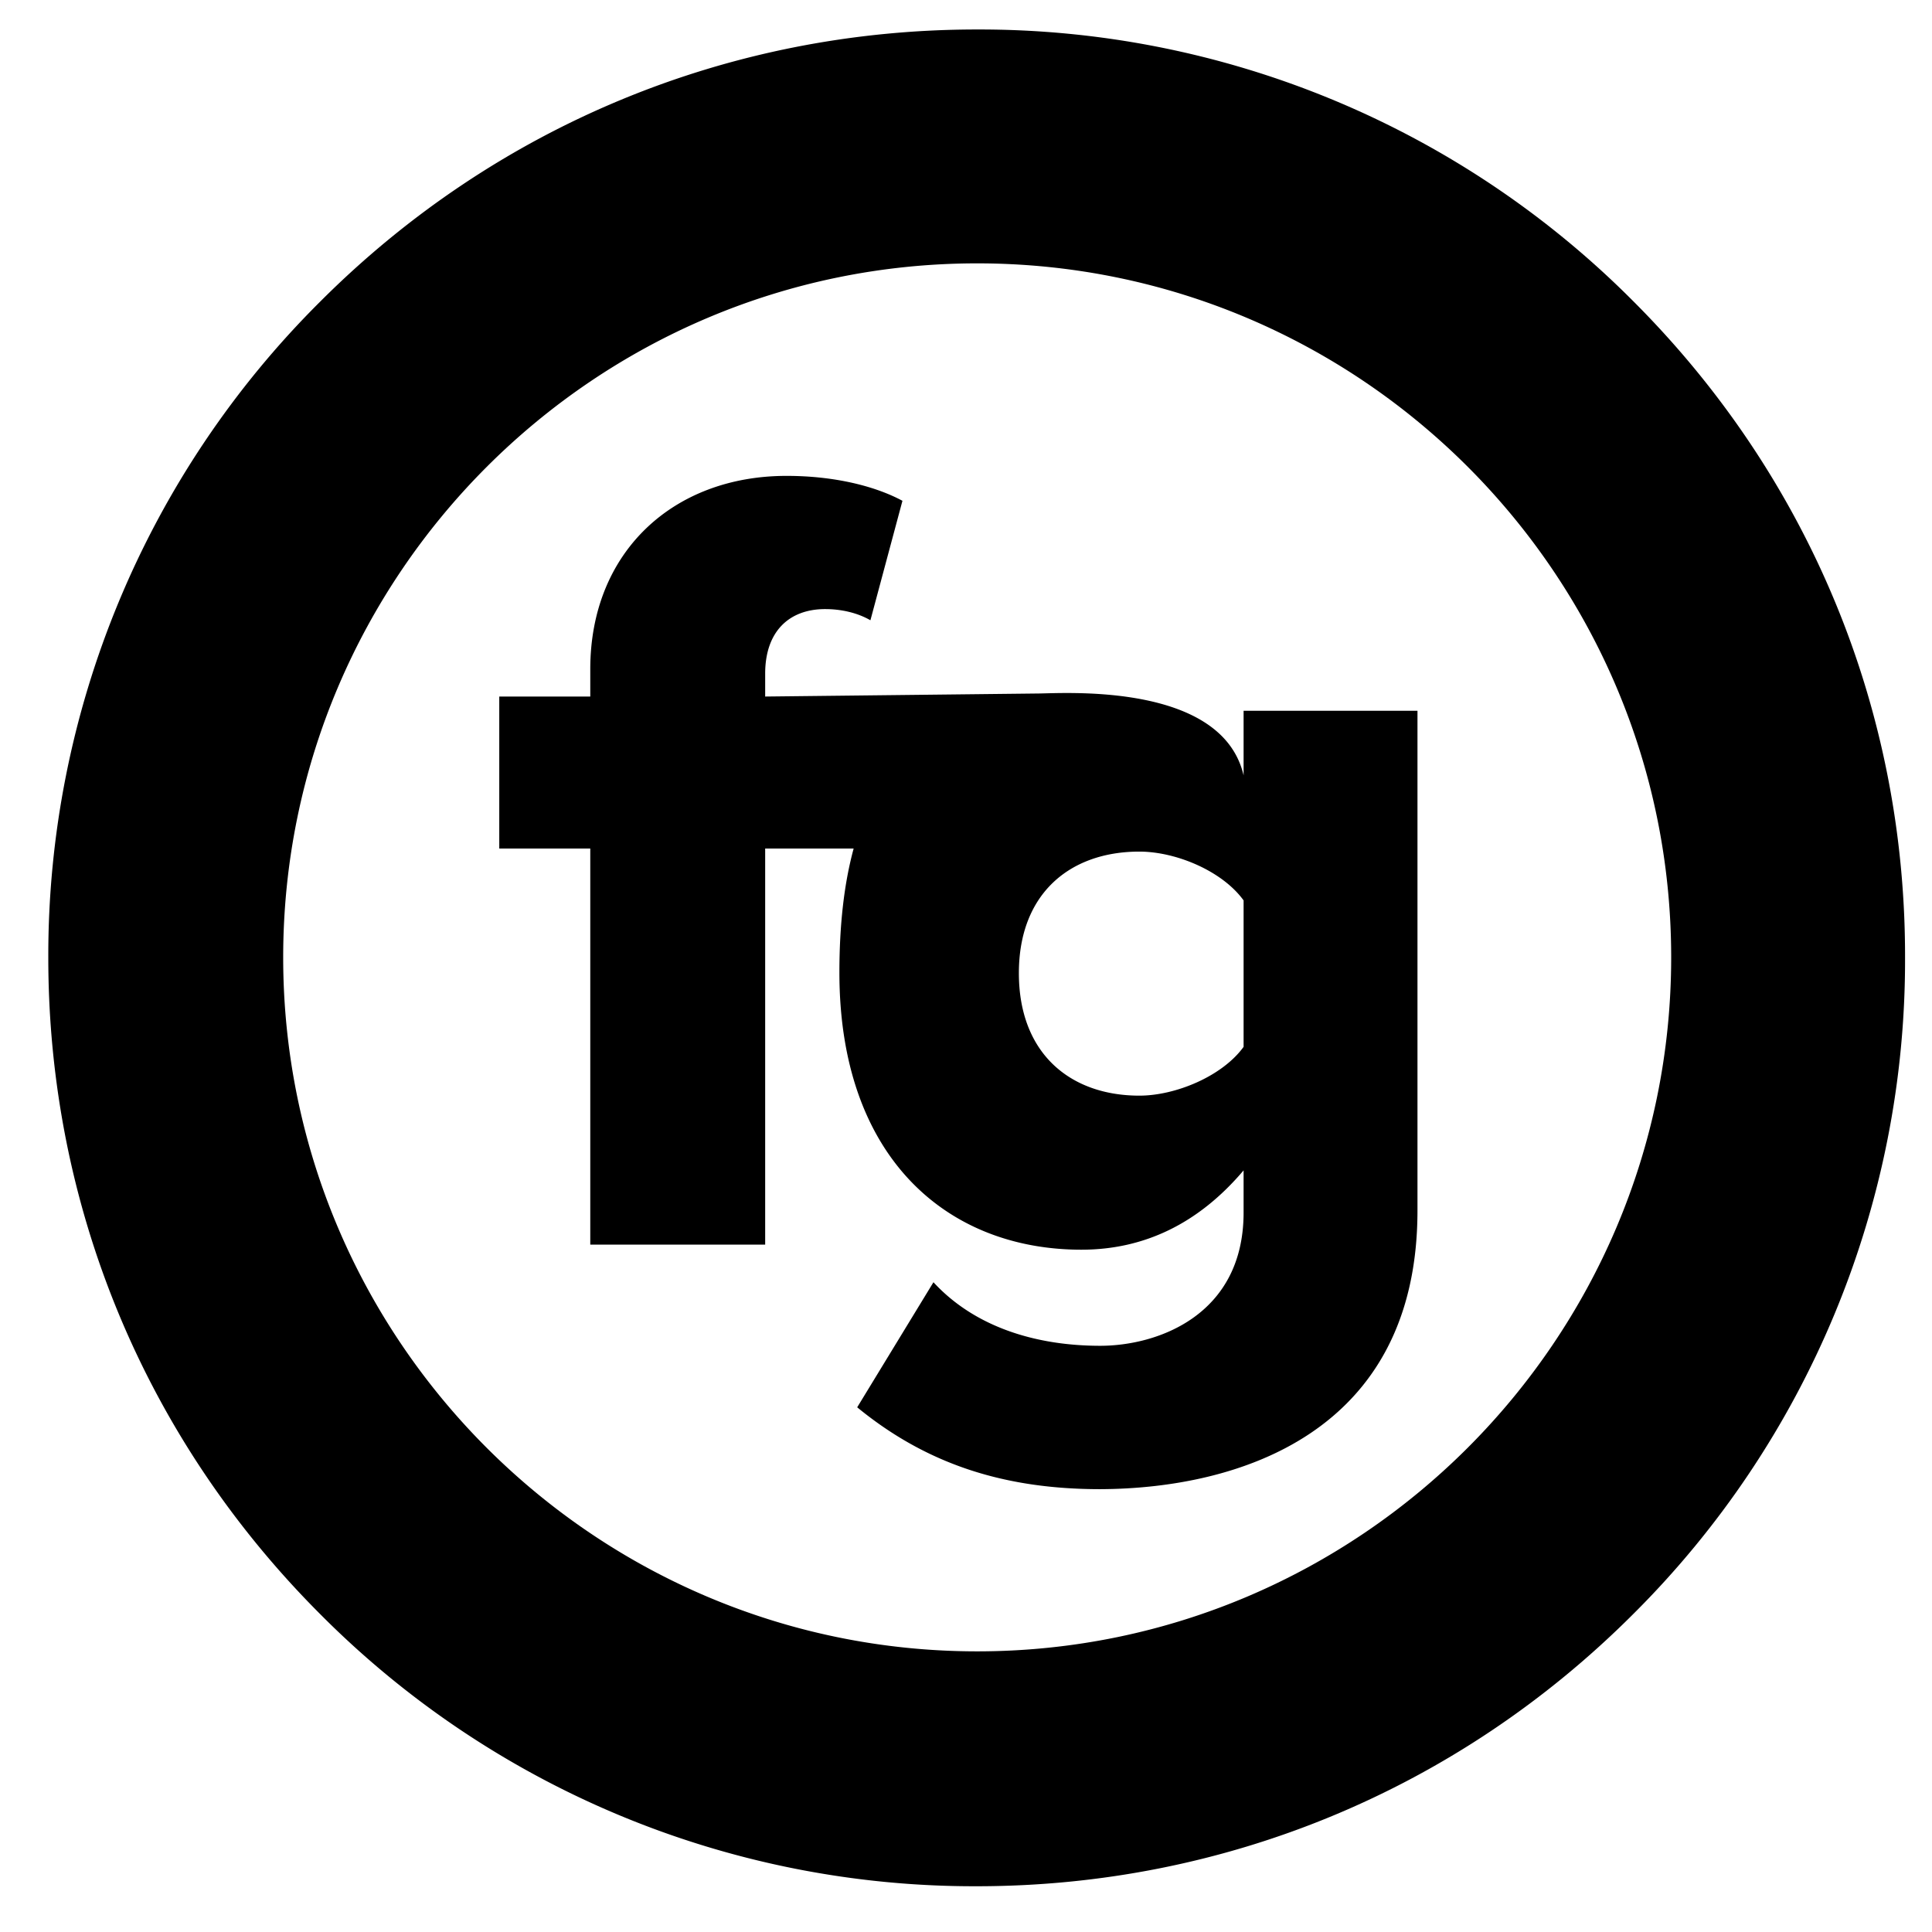
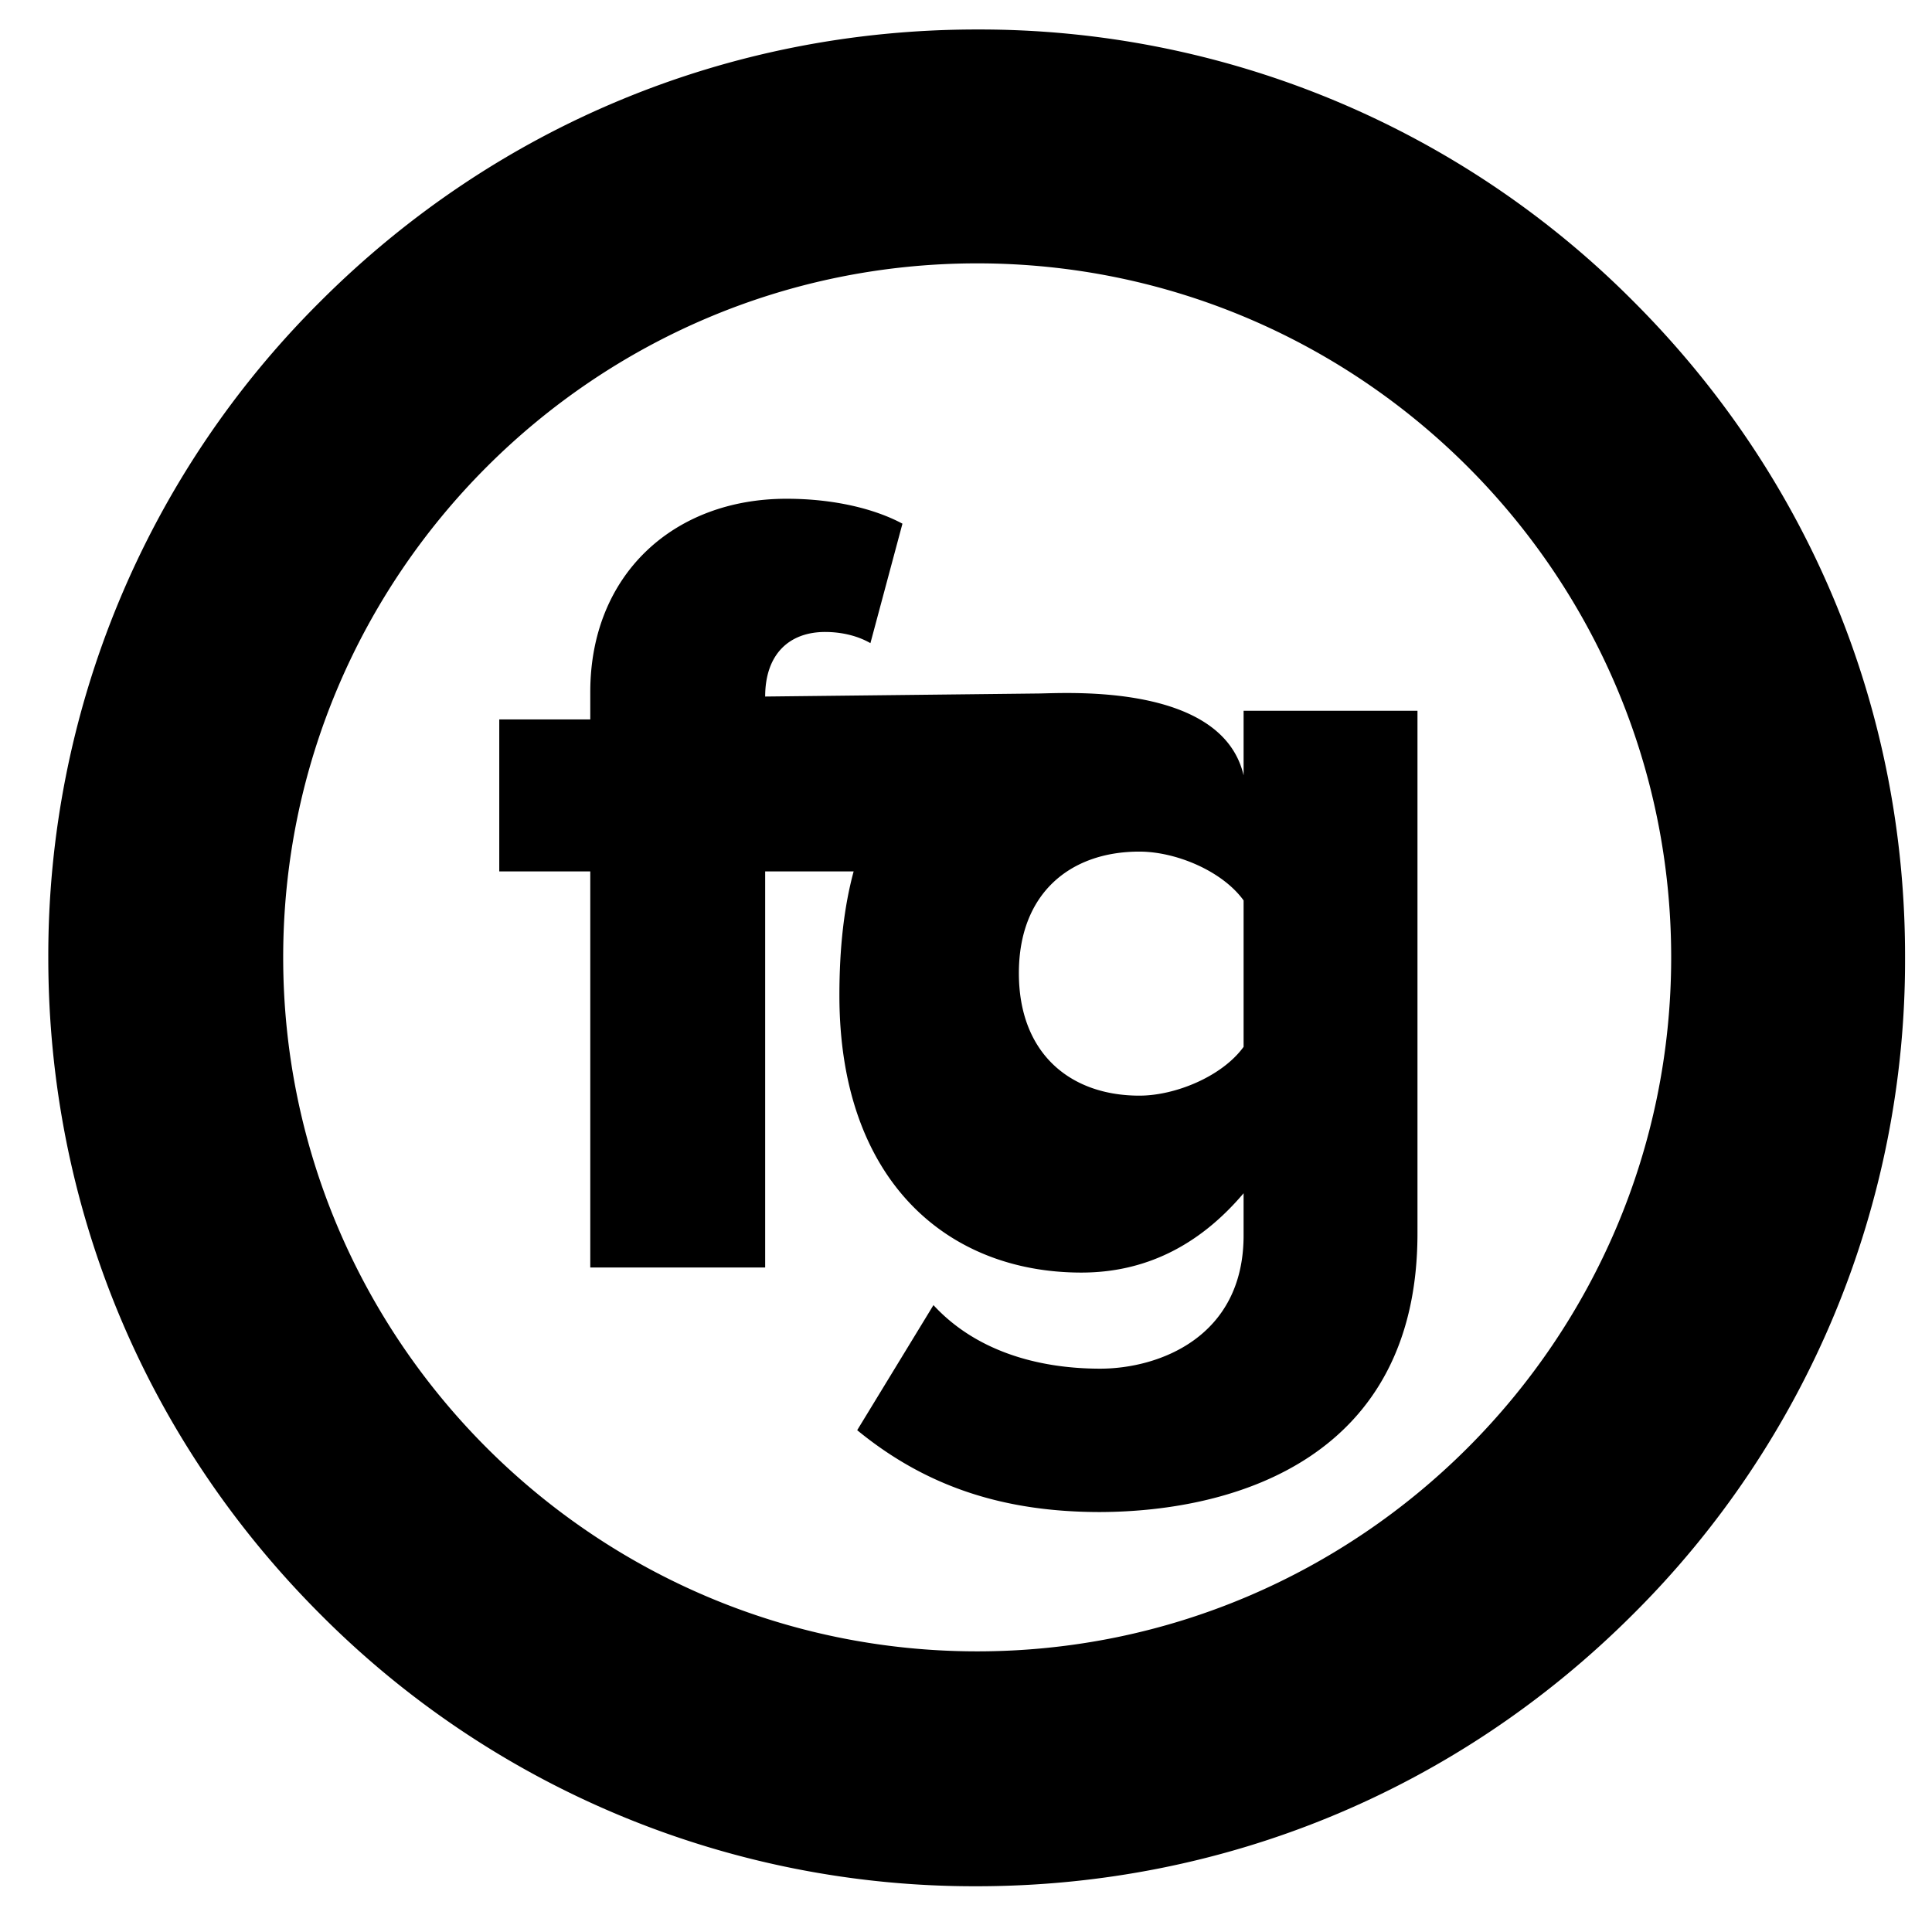
<svg xmlns="http://www.w3.org/2000/svg" viewBox="0 0 38 38">
-   <path d="M32.13 5.93A18.13 18.13 0 0019.22.58h-.01c-4.88 0-9.46 1.9-12.91 5.35A18.13 18.13 0 00.95 18.84c0 4.88 1.9 9.46 5.35 12.91a18.13 18.13 0 0012.91 5.35c4.88 0 9.46-1.9 12.91-5.35a18.13 18.13 0 005.35-12.91c.01-4.88-1.89-9.46-5.34-12.91zM19.22 32.48c-7.52 0-13.65-6.12-13.65-13.65 0-7.52 6.12-13.65 13.65-13.65s13.65 6.12 13.65 13.65-6.13 13.65-13.65 13.65zm5.24-11.89c-.42.58-1.34.96-2.05.96-1.36 0-2.37-.83-2.37-2.41 0-1.56 1-2.39 2.37-2.39.72 0 1.63.38 2.05.96v2.88zm3.42 3.22v-9.83h-3.42v1.27c-.42-1.8-3.42-1.62-4.02-1.61l-5.39.06v-.45c0-.83.47-1.27 1.18-1.27.31 0 .63.07.89.22l.63-2.35c-.54-.29-1.34-.49-2.28-.49-2.23 0-3.86 1.5-3.86 3.8v.54H9.82v2.99h1.79v7.79h3.44v-7.79h1.74c-.19.7-.28 1.51-.28 2.44 0 3.64 2.12 5.45 4.76 5.45 1.23 0 2.3-.51 3.19-1.56v.83c0 2.01-1.68 2.62-2.82 2.62-1.25 0-2.46-.36-3.28-1.25l-1.5 2.46c1.39 1.14 2.93 1.61 4.78 1.61 2.68-.01 6.24-1.08 6.24-5.48" fill="#000000" fill-rule="nonzero" />
+   <path d="M32.13 5.93A18.13 18.13 0 0019.22.58h-.01c-4.88 0-9.46 1.9-12.91 5.35A18.13 18.13 0 00.95 18.84c0 4.88 1.9 9.46 5.35 12.91a18.13 18.13 0 0012.91 5.35c4.88 0 9.46-1.9 12.91-5.35a18.13 18.13 0 005.35-12.91c.01-4.88-1.89-9.46-5.34-12.91zM19.22 32.48c-7.52 0-13.65-6.12-13.65-13.65 0-7.52 6.12-13.65 13.65-13.65s13.65 6.12 13.65 13.65-6.13 13.65-13.65 13.65zm5.24-11.89c-.42.58-1.34.96-2.05.96-1.36 0-2.37-.83-2.37-2.41 0-1.56 1-2.39 2.37-2.39.72 0 1.63.38 2.05.96v2.88zm3.42 3.22v-9.83h-3.42v1.27c-.42-1.8-3.42-1.62-4.02-1.61l-5.39.06c0-.83.47-1.27 1.18-1.27.31 0 .63.07.89.22l.63-2.35c-.54-.29-1.34-.49-2.28-.49-2.23 0-3.86 1.5-3.86 3.8v.54H9.82v2.99h1.79v7.79h3.44v-7.79h1.74c-.19.7-.28 1.51-.28 2.44 0 3.64 2.12 5.45 4.76 5.45 1.23 0 2.3-.51 3.19-1.56v.83c0 2.01-1.68 2.62-2.82 2.62-1.25 0-2.46-.36-3.28-1.25l-1.5 2.46c1.39 1.14 2.93 1.61 4.78 1.61 2.68-.01 6.24-1.08 6.24-5.48" fill="#000000" fill-rule="nonzero" />
</svg>